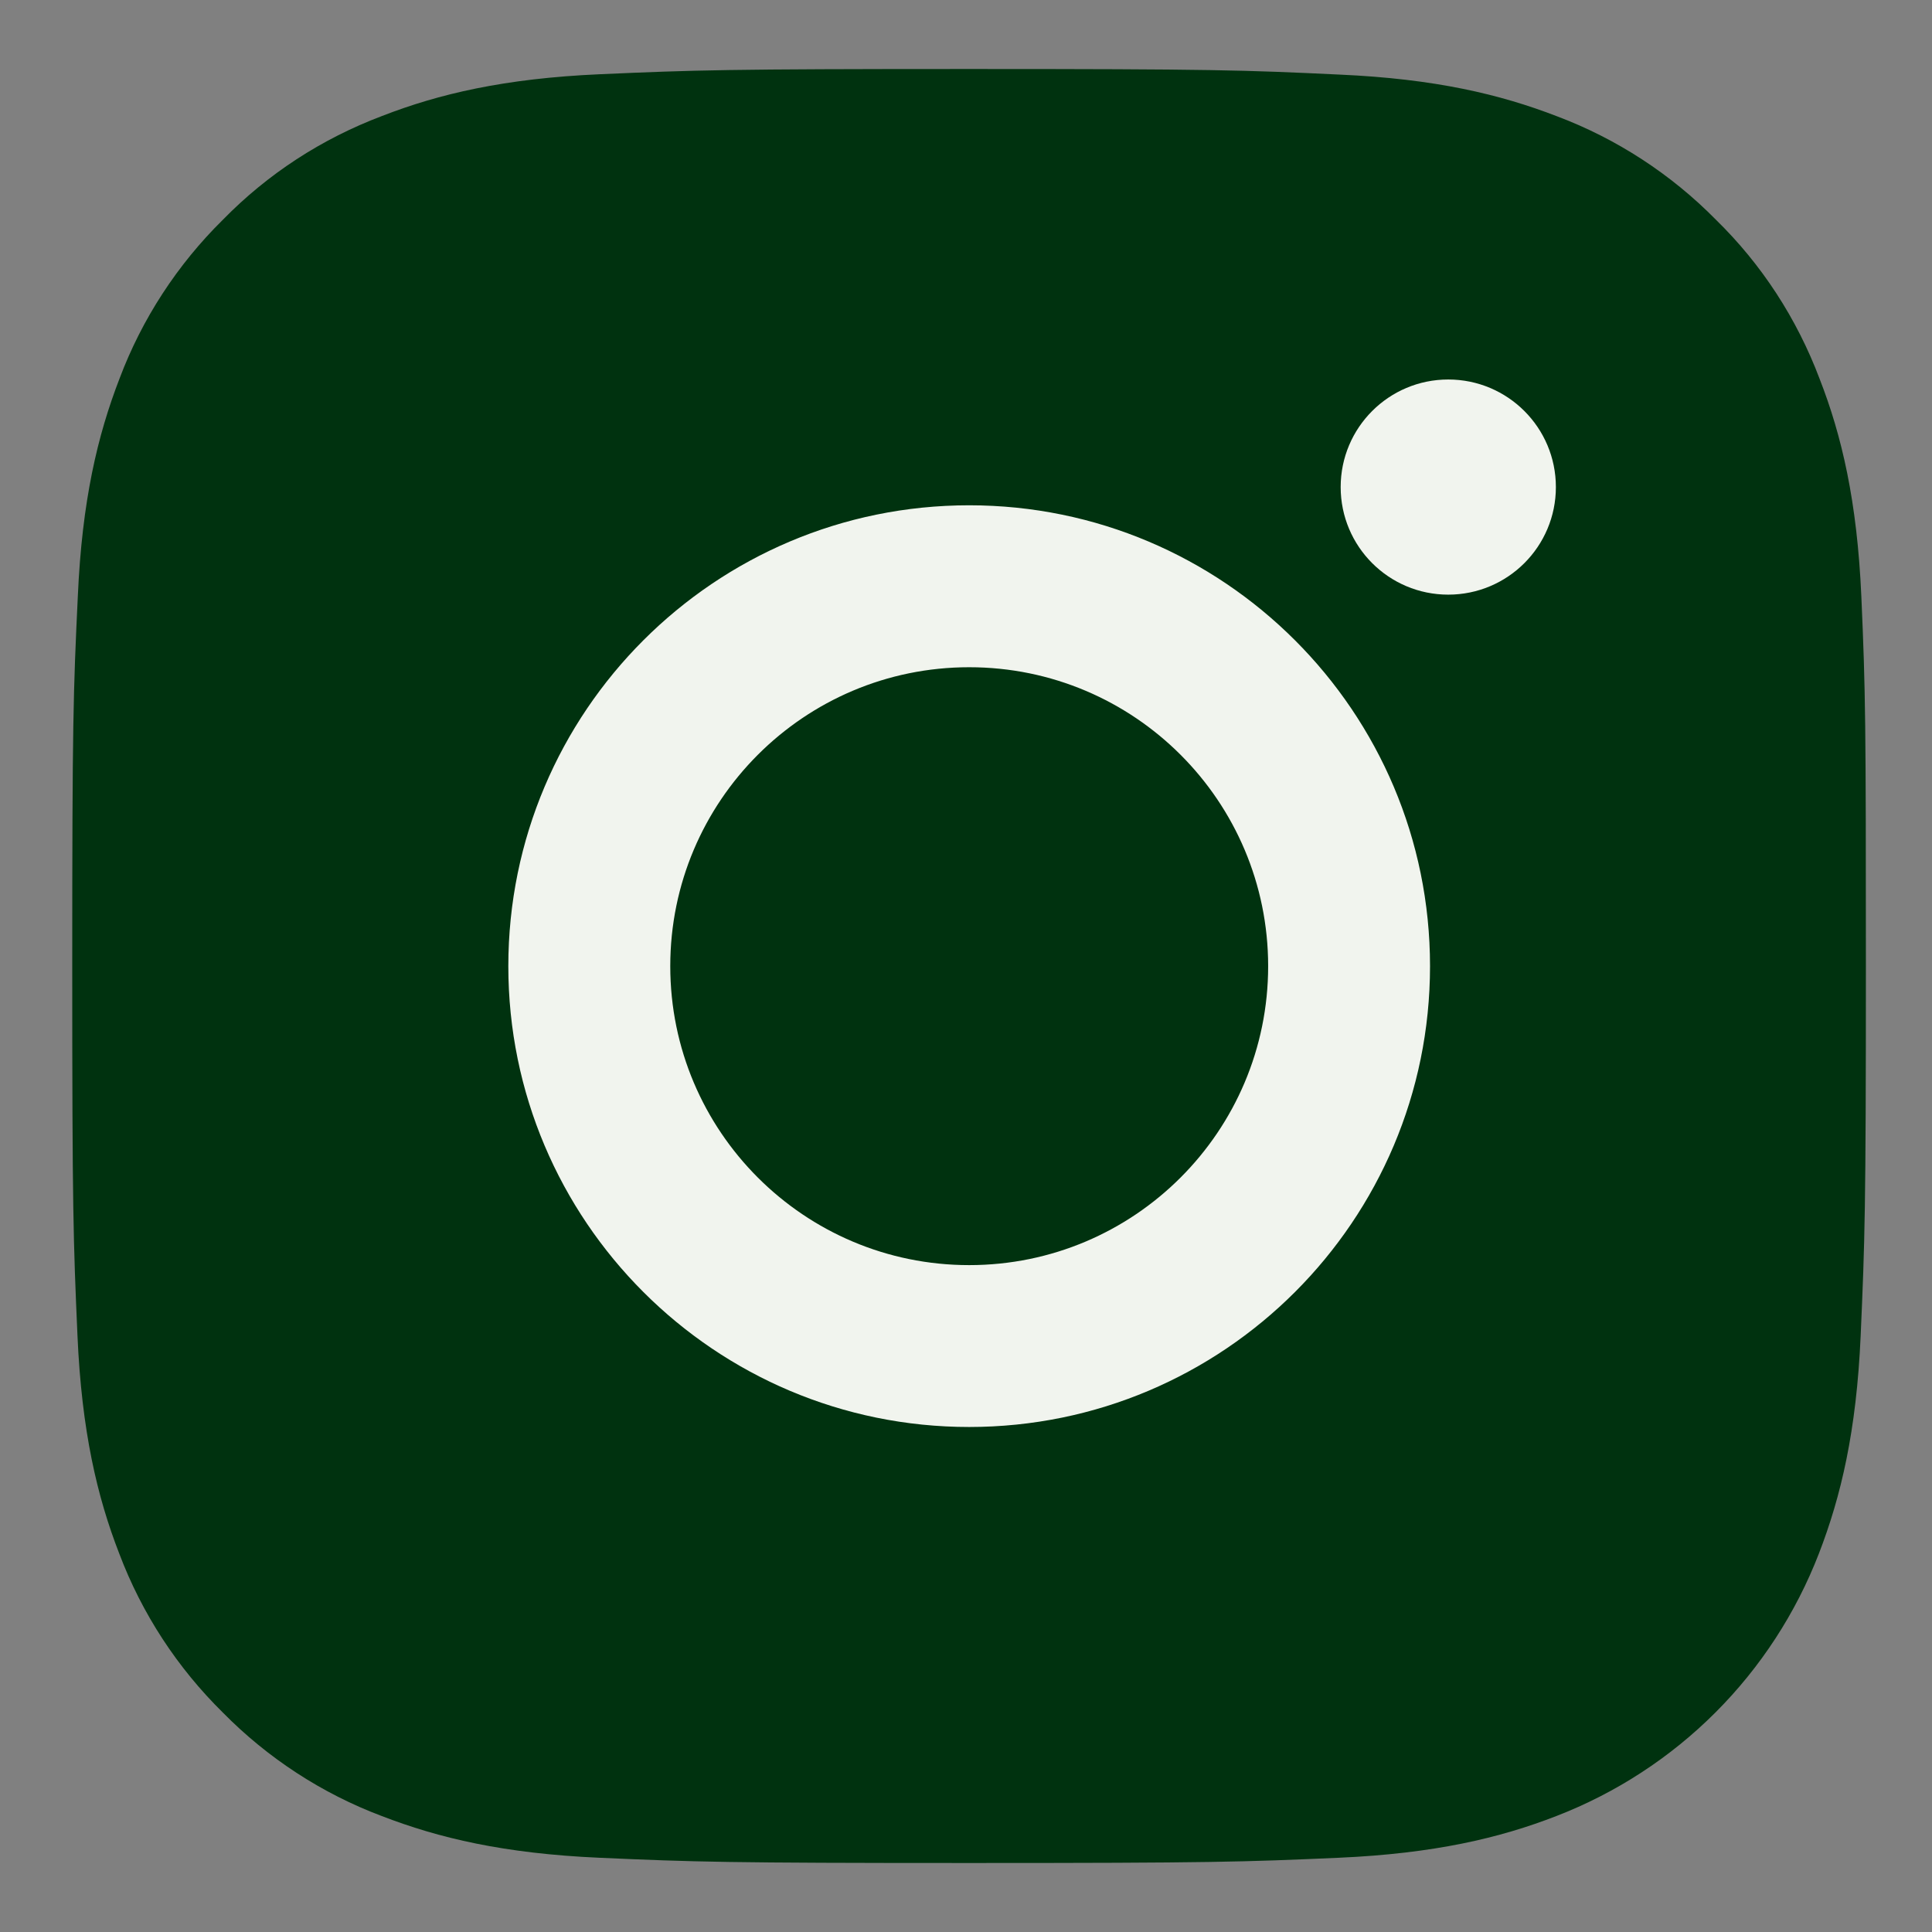
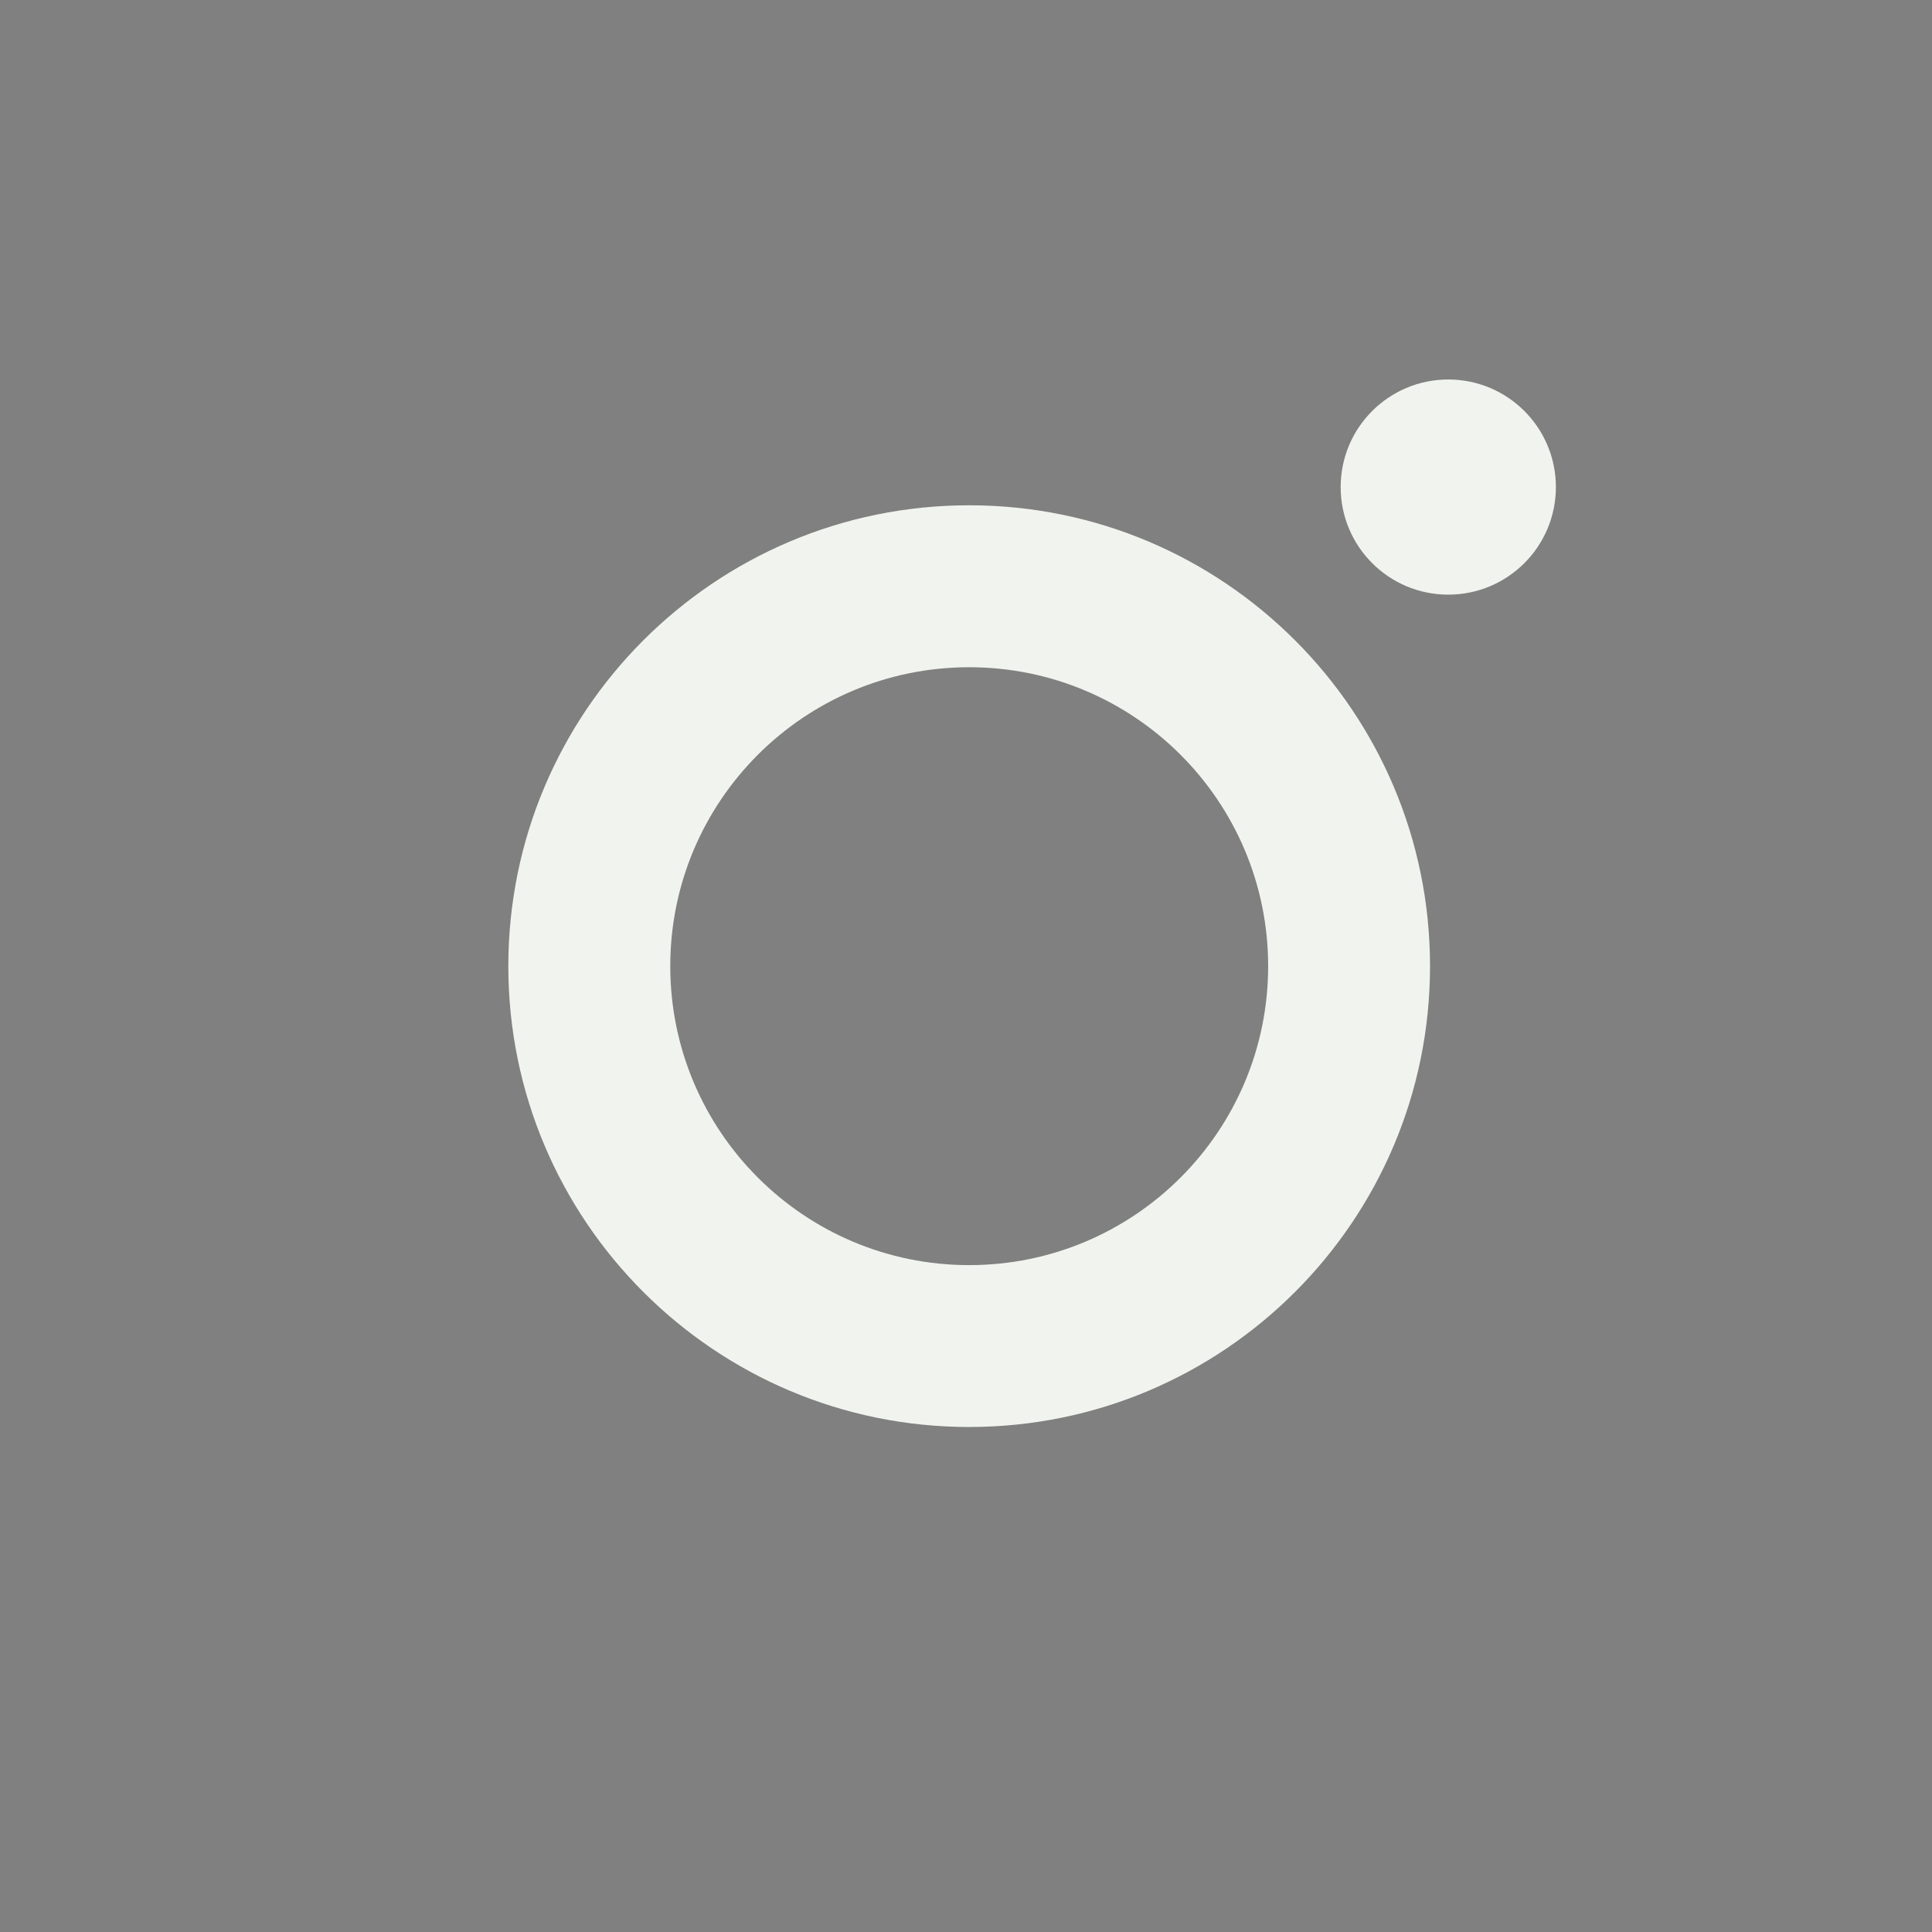
<svg xmlns="http://www.w3.org/2000/svg" width="28" height="28" viewBox="0 0 28 28" fill="none">
  <rect x="0" y="0" width="28" height="28" fill="#808080" stroke="none" />
-   <path d="M26.976 8.644C26.915 7.263 26.692 6.313 26.371 5.49C26.041 4.616 25.533 3.834 24.868 3.184C24.218 2.524 23.43 2.011 22.567 1.686C21.739 1.366 20.794 1.142 19.413 1.081C18.021 1.015 17.579 1 14.049 1C10.519 1 10.078 1.015 8.691 1.076C7.309 1.137 6.36 1.361 5.537 1.681C4.663 2.011 3.881 2.519 3.231 3.184C2.571 3.834 2.058 4.621 1.733 5.485C1.413 6.313 1.189 7.257 1.128 8.639C1.062 10.031 1.047 10.473 1.047 14.002C1.047 17.532 1.062 17.974 1.123 19.361C1.184 20.742 1.408 21.692 1.728 22.515C2.058 23.389 2.571 24.171 3.231 24.821C3.881 25.481 4.668 25.994 5.532 26.319C6.36 26.639 7.304 26.863 8.686 26.924C10.072 26.985 10.514 27 14.044 27C17.575 27 18.016 26.985 19.403 26.924C20.784 26.863 21.734 26.639 22.557 26.319C23.421 25.985 24.206 25.474 24.861 24.819C25.516 24.164 26.027 23.379 26.361 22.515C26.681 21.687 26.905 20.742 26.966 19.361C27.027 17.974 27.042 17.532 27.042 14.002C27.042 10.473 27.037 10.031 26.976 8.644Z" fill="#00320F" />
  <path d="M14.046 7.323C10.359 7.323 7.367 10.315 7.367 14.002C7.367 17.69 10.359 20.681 14.046 20.681C17.734 20.681 20.725 17.69 20.725 14.002C20.725 10.315 17.734 7.323 14.046 7.323ZM14.046 18.335C11.654 18.335 9.714 16.395 9.714 14.002C9.714 11.61 11.654 9.67 14.046 9.67C16.439 9.67 18.379 11.61 18.379 14.002C18.379 16.395 16.439 18.335 14.046 18.335ZM22.549 7.059C22.549 7.92 21.851 8.618 20.989 8.618C20.128 8.618 19.43 7.92 19.43 7.059C19.43 6.198 20.128 5.5 20.989 5.5C21.851 5.5 22.549 6.198 22.549 7.059Z" fill="#F1F4EE" />
</svg>